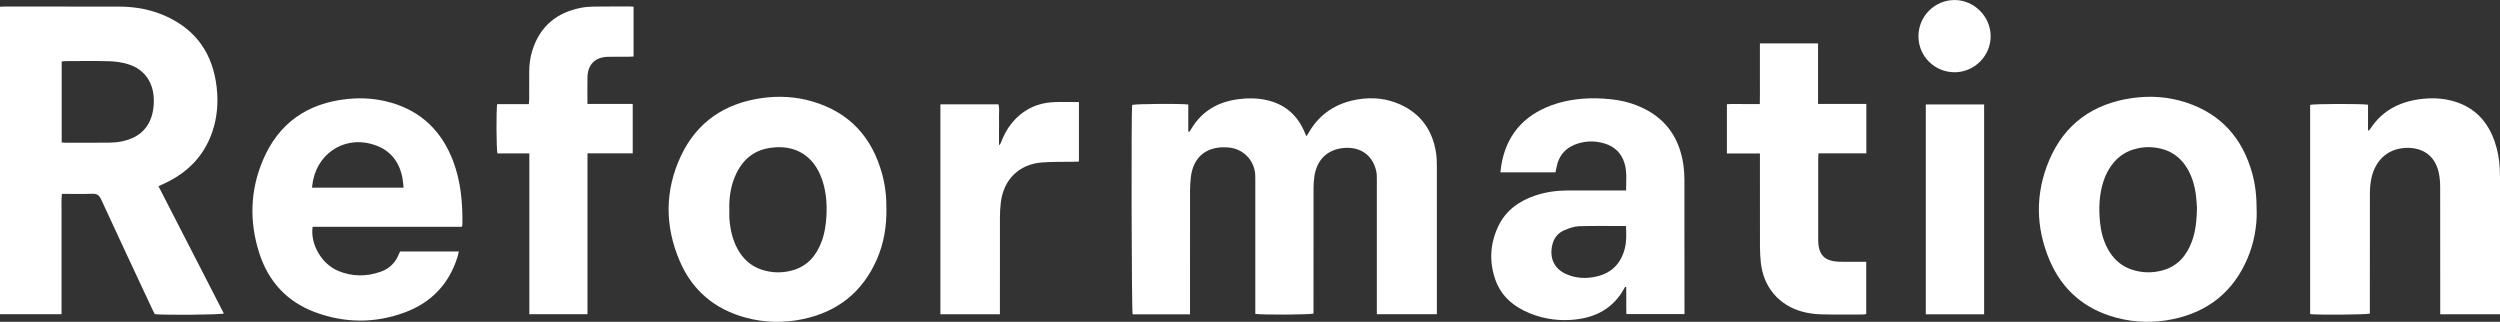
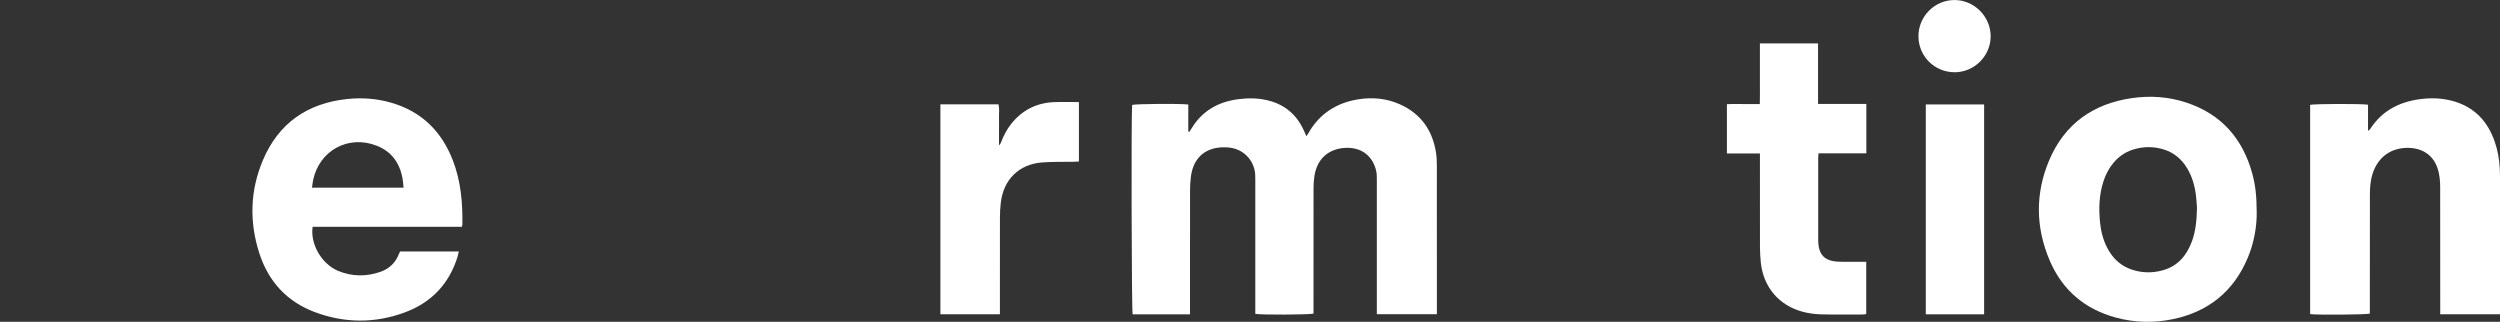
<svg xmlns="http://www.w3.org/2000/svg" id="Layer_2" viewBox="0 0 800.19 103.01">
  <rect x="0" y="0" width="800.19" height="103.01" fill="#333333" stroke="none" />
  <defs>
    <style>
      .cls-1 {
        fill: #fff;
      }
    </style>
  </defs>
  <g id="Layer_1-2" data-name="Layer_1">
-     <path class="cls-1" d="M0,2.16c.53-.03.95-.07,1.38-.07,12.23,0,24.45-.01,36.68.02,5.37.01,10.57.97,15.45,3.26,9.58,4.49,14.66,12.17,15.84,22.57.55,4.81.19,9.54-1.35,14.13-2.65,7.88-8.03,13.28-15.5,16.71-.53.24-1.07.49-1.78.81,6.99,13.62,13.96,27.18,20.93,40.75-1.22.41-18.35.56-22.1.22-.24-.46-.52-.97-.76-1.49-5.49-11.75-11.01-23.49-16.43-35.27-.64-1.39-1.41-1.84-2.89-1.78-3.15.11-6.31.03-9.66.03-.23,1.88-.08,3.68-.11,5.47-.03,1.82,0,3.65,0,5.47v22.04c0,1.81,0,3.62,0,5.53H0V2.16ZM19.76,45.6c.47.04.79.08,1.1.08,4.72,0,9.43.03,14.15-.02,1.38-.02,2.79-.14,4.14-.43,4.62-1,8.04-3.5,9.44-8.19.44-1.47.64-3.06.65-4.59.06-5.92-2.89-10.25-8.21-11.89-1.92-.59-3.98-.9-5.99-.96-4.66-.14-9.32-.05-13.99-.04-.41,0-.82.07-1.3.12v25.94Z" />
    <path class="cls-1" d="M380.87,100.6h-18.34c-.34-1.18-.48-64.13-.16-67.02,1.1-.34,15.28-.47,17.97-.13v8.66l.35.08c.22-.34.45-.67.65-1.01,3.4-5.66,8.52-8.57,14.94-9.42,3.05-.4,6.09-.41,9.11.27,5.5,1.23,9.44,4.39,11.83,9.49.16.34.31.68.46,1.03.13.29.25.57.47,1.08.28-.43.47-.71.63-1,3.53-6.21,8.94-9.69,15.9-10.83,4.59-.75,9.12-.32,13.39,1.59,6.72,3,10.45,8.32,11.57,15.51.21,1.37.26,2.78.26,4.17.02,15.17.01,30.35.01,45.52v1.98h-19.22c0-.72,0-1.35,0-1.98,0-13.67,0-27.35,0-41.02,0-.91,0-1.84-.18-2.72-.98-4.72-4.62-7.93-10.23-7.5-5.25.4-8.69,3.63-9.54,8.84-.22,1.32-.31,2.66-.31,4-.02,12.76-.01,25.52-.01,38.29v1.89c-1.2.37-16.6.45-18.63.09v-1.85c0-13.73,0-27.45,0-41.18,0-.96,0-1.94-.2-2.88-.83-3.97-4.09-6.91-8.17-7.32-1.32-.13-2.7-.12-4,.1-4.69.81-7.58,4.07-8.24,9.21-.19,1.48-.28,2.99-.28,4.49-.02,12.49-.01,24.99-.01,37.48v2.08Z" />
    <path class="cls-1" d="M147.81,72.59h-47.75c-.8,5.53,2.87,11.91,8.19,14.12,4.43,1.84,8.99,1.87,13.51.3,2.76-.96,4.77-2.82,5.87-5.59.12-.3.26-.58.43-.93h18.8c-.18.72-.29,1.33-.48,1.93-2.72,8.54-8.36,14.41-16.67,17.52-9.65,3.61-19.46,3.55-29.09-.1-8.87-3.36-14.74-9.84-17.63-18.82-3.21-10-2.95-20.03,1.15-29.72,5.02-11.88,14.23-18.27,27.02-19.61,4.75-.5,9.43-.15,14.01,1.17,9.71,2.79,16.17,9.13,19.78,18.47,2.55,6.61,3.16,13.53,3.05,20.54,0,.15-.07.31-.17.71ZM129.17,60.05c-.12-1.09-.16-2-.32-2.88-.89-5-3.52-8.7-8.34-10.56-9.07-3.51-18.34,1.59-20.3,11.09-.15.75-.23,1.52-.35,2.36h29.3Z" />
-     <path class="cls-1" d="M283.72,66.84c.08,5.66-.82,11.03-3.03,16.11-4.6,10.56-12.65,16.93-23.89,19.23-6.01,1.23-12.05,1.11-18-.48-9.95-2.65-17.18-8.68-21.23-18.12-4.83-11.26-4.82-22.7.44-33.8,5.1-10.74,13.96-16.66,25.65-18.36,5.58-.81,11.14-.51,16.55,1.11,11.73,3.51,18.94,11.43,22.13,23.14,1.01,3.69,1.42,7.47,1.37,11.17ZM233.45,67.1c0,.91-.06,1.83,0,2.73.24,3.39.93,6.68,2.55,9.72,1.73,3.26,4.28,5.61,7.81,6.77,3.18,1.05,6.43,1.12,9.66.26,4.88-1.3,7.79-4.67,9.5-9.24.96-2.58,1.38-5.28,1.54-8.02.26-4.59-.14-9.11-1.99-13.39-2.97-6.88-8.96-9.72-16.22-8.57-5.59.88-9.16,4.37-11.21,9.51-1.31,3.28-1.76,6.72-1.65,10.23Z" />
    <path class="cls-1" d="M722.32,67.84c.05,4.56-.8,9.77-2.89,14.73-4.53,10.74-12.6,17.23-23.96,19.59-6.06,1.26-12.15,1.13-18.16-.49-10.01-2.69-17.21-8.81-21.26-18.31-4.51-10.59-4.65-21.44-.16-32.05,4.92-11.62,14.01-18.09,26.43-19.9,5.91-.86,11.79-.46,17.47,1.42,11.19,3.7,18.03,11.51,21.12,22.75.99,3.63,1.39,7.25,1.4,12.26ZM703.21,66.66c-.08-1-.14-2.5-.32-3.99-.38-3.11-1.2-6.09-2.83-8.8-1.72-2.86-4.11-4.94-7.3-5.97-3.41-1.1-6.86-1.08-10.27.06-2.39.8-4.39,2.21-6.01,4.14-1.47,1.75-2.49,3.73-3.2,5.89-1.43,4.36-1.56,8.84-1.09,13.35.3,2.9,1.04,5.69,2.43,8.27,1.75,3.25,4.31,5.59,7.85,6.73,3.19,1.03,6.43,1.09,9.66.21,4.88-1.32,7.76-4.72,9.45-9.29,1.2-3.26,1.52-6.67,1.62-10.61Z" />
-     <path class="cls-1" d="M520.17,91.83c-.14.23-.28.45-.41.68-3.34,5.95-8.58,8.92-15.22,9.72-5.17.62-10.17-.02-14.98-1.99-5.18-2.13-9.2-5.54-11.03-11-1.95-5.8-1.55-11.55,1.14-17.04,2.4-4.89,6.53-7.84,11.6-9.57,3.43-1.17,6.97-1.66,10.59-1.67,5.58,0,11.15,0,16.73,0,.58,0,1.16,0,1.88,0,0-3.08.37-6.01-.56-8.88-1.02-3.15-3.15-5.18-6.29-6.14-2.78-.85-5.61-.9-8.4-.06-3.89,1.17-6.29,3.72-7.04,7.76-.09.47-.19.94-.3,1.51h-17.63c.09-.74.14-1.41.25-2.07,1.55-9.62,7-16.03,16.07-19.37,5.31-1.95,10.84-2.47,16.47-2.16,3.66.21,7.25.79,10.68,2.12,8.82,3.4,13.78,9.86,15.1,19.16.22,1.53.32,3.1.32,4.65.02,13.84.01,27.67.02,41.51,0,.47,0,.95,0,1.54h-18.59c-.11-2.87.02-5.78-.07-8.67l-.32-.04ZM520.46,72.35c-5.16,0-10.14-.1-15.12.06-1.55.05-3.15.65-4.61,1.27-1.91.8-3.22,2.3-3.78,4.34-1.2,4.39.44,8.06,4.5,9.78,3.17,1.35,6.45,1.46,9.77.65,4.72-1.15,7.61-4.18,8.82-8.83.62-2.36.5-4.77.41-7.28Z" />
    <path class="cls-1" d="M800.19,100.58h-19.13c0-.7,0-1.33,0-1.96,0-12.92.01-25.84-.02-38.76,0-1.54-.13-3.12-.46-4.62-1.24-5.8-5.7-8.32-11.18-7.86-5.45.46-9.32,4.23-10.44,9.99-.3,1.57-.41,3.19-.41,4.79-.03,12.12-.02,24.23-.02,36.35,0,.63,0,1.27,0,1.87-1.25.35-16.61.46-19.11.16V33.56c1.16-.34,16.68-.4,18.53-.04v8.2c.09.02.18.04.27.07.18-.23.38-.45.55-.7,3.71-5.62,9.11-8.42,15.63-9.33,3.76-.52,7.5-.38,11.15.7,6.58,1.96,10.71,6.44,12.93,12.82.97,2.8,1.49,5.7,1.63,8.66.08,1.66.09,3.32.09,4.98,0,13.24,0,26.48,0,39.73v1.92Z" />
-     <path class="cls-1" d="M169.42,49.1h-10.2c-.35-1.25-.43-13.82-.09-15.78h10.13c.05-.62.12-1.09.12-1.55.01-2.95,0-5.9.01-8.85,0-2.43.35-4.82,1.11-7.12,2.49-7.53,7.81-11.82,15.5-13.31,1.31-.25,2.66-.37,3.99-.38,3.91-.05,7.83-.03,11.74-.03.32,0,.63.04,1.06.07v15.94c-.59.03-1.11.07-1.63.07-2.25.01-4.51-.04-6.75.03-3.92.13-6.27,2.49-6.37,6.41-.07,2.83-.01,5.66-.01,8.66h14.49v15.82h-14.48v51.48h-18.61v-51.47Z" />
    <path class="cls-1" d="M597.37,33.25v15.83h-15.33c-.03.72-.08,1.24-.08,1.77,0,8.63-.01,17.26,0,25.89,0,4.87,2.05,6.94,6.93,7.04,2.25.04,4.5,0,6.75.01.53,0,1.05,0,1.69,0v16.72c-.32.05-.67.15-1.02.15-4.5,0-9.01.07-13.51-.05-1.91-.05-3.86-.32-5.71-.8-7.66-1.99-12.67-7.91-13.5-15.79-.17-1.65-.26-3.31-.27-4.97-.02-9.27-.01-18.55-.01-27.82v-2.1h-10.57v-15.78c1.71-.11,3.45-.04,5.19-.05,1.71-.01,3.41,0,5.34,0,.07-2.23.02-4.36.03-6.47,0-2.14,0-4.29,0-6.43v-6.5h18.61v19.36h15.44Z" />
    <path class="cls-1" d="M320.05,100.58h-19.05V33.4h18.6c.35,1.4.12,2.84.16,4.26.04,1.45,0,2.9,0,4.34s0,2.88,0,4.32c.07.03.14.05.21.08.15-.29.34-.57.45-.87.81-2.12,1.83-4.11,3.25-5.89,3.52-4.4,8.12-6.73,13.75-6.95,2.61-.1,5.22-.02,7.92-.02v19.03c-.62.03-1.19.07-1.76.08-3.38.06-6.77-.05-10.12.22-7.36.6-12.27,5.51-13.13,12.9-.18,1.54-.27,3.1-.27,4.65-.02,9.65-.01,19.3-.01,28.95,0,.64,0,1.27,0,2.06Z" />
    <path class="cls-1" d="M635.07,100.6h-18.67V33.43h18.67v67.17Z" />
    <path class="cls-1" d="M625.64,23.12c-6.4.02-11.57-5.1-11.59-11.48-.02-6.37,5.13-11.59,11.48-11.63,6.29-.04,11.59,5.21,11.63,11.53.04,6.32-5.18,11.57-11.53,11.59Z" />
  </g>
</svg>